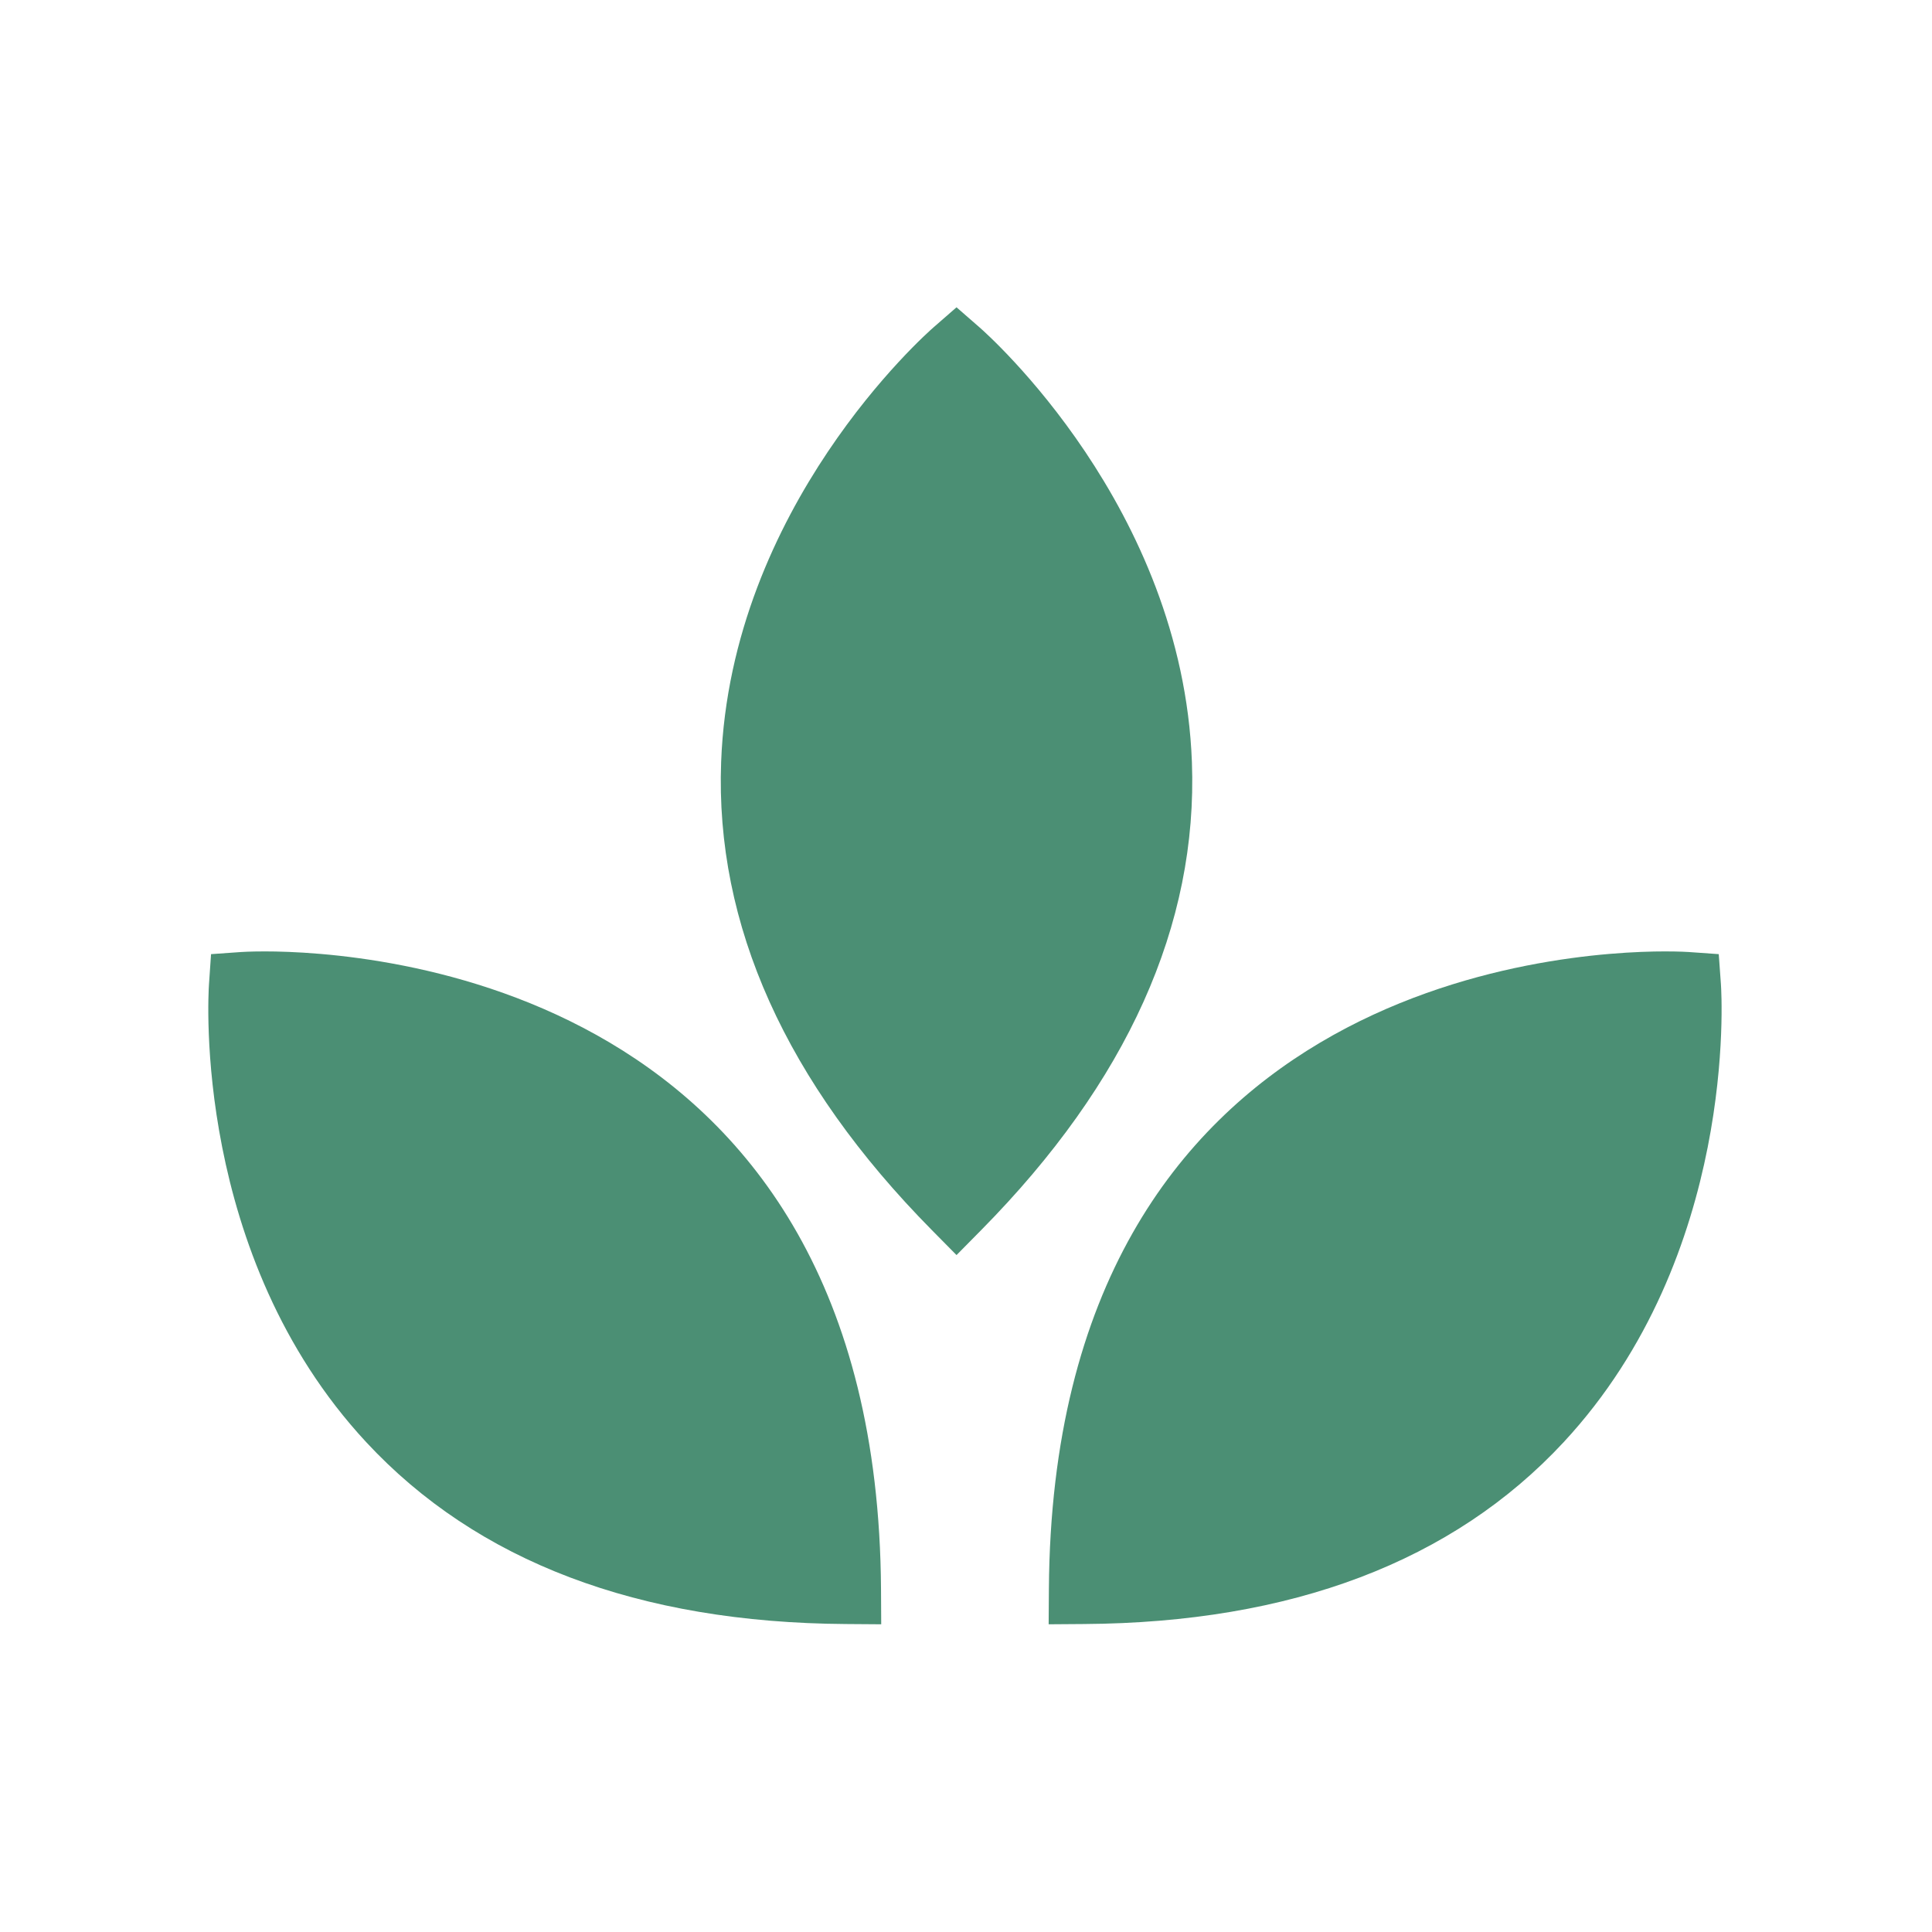
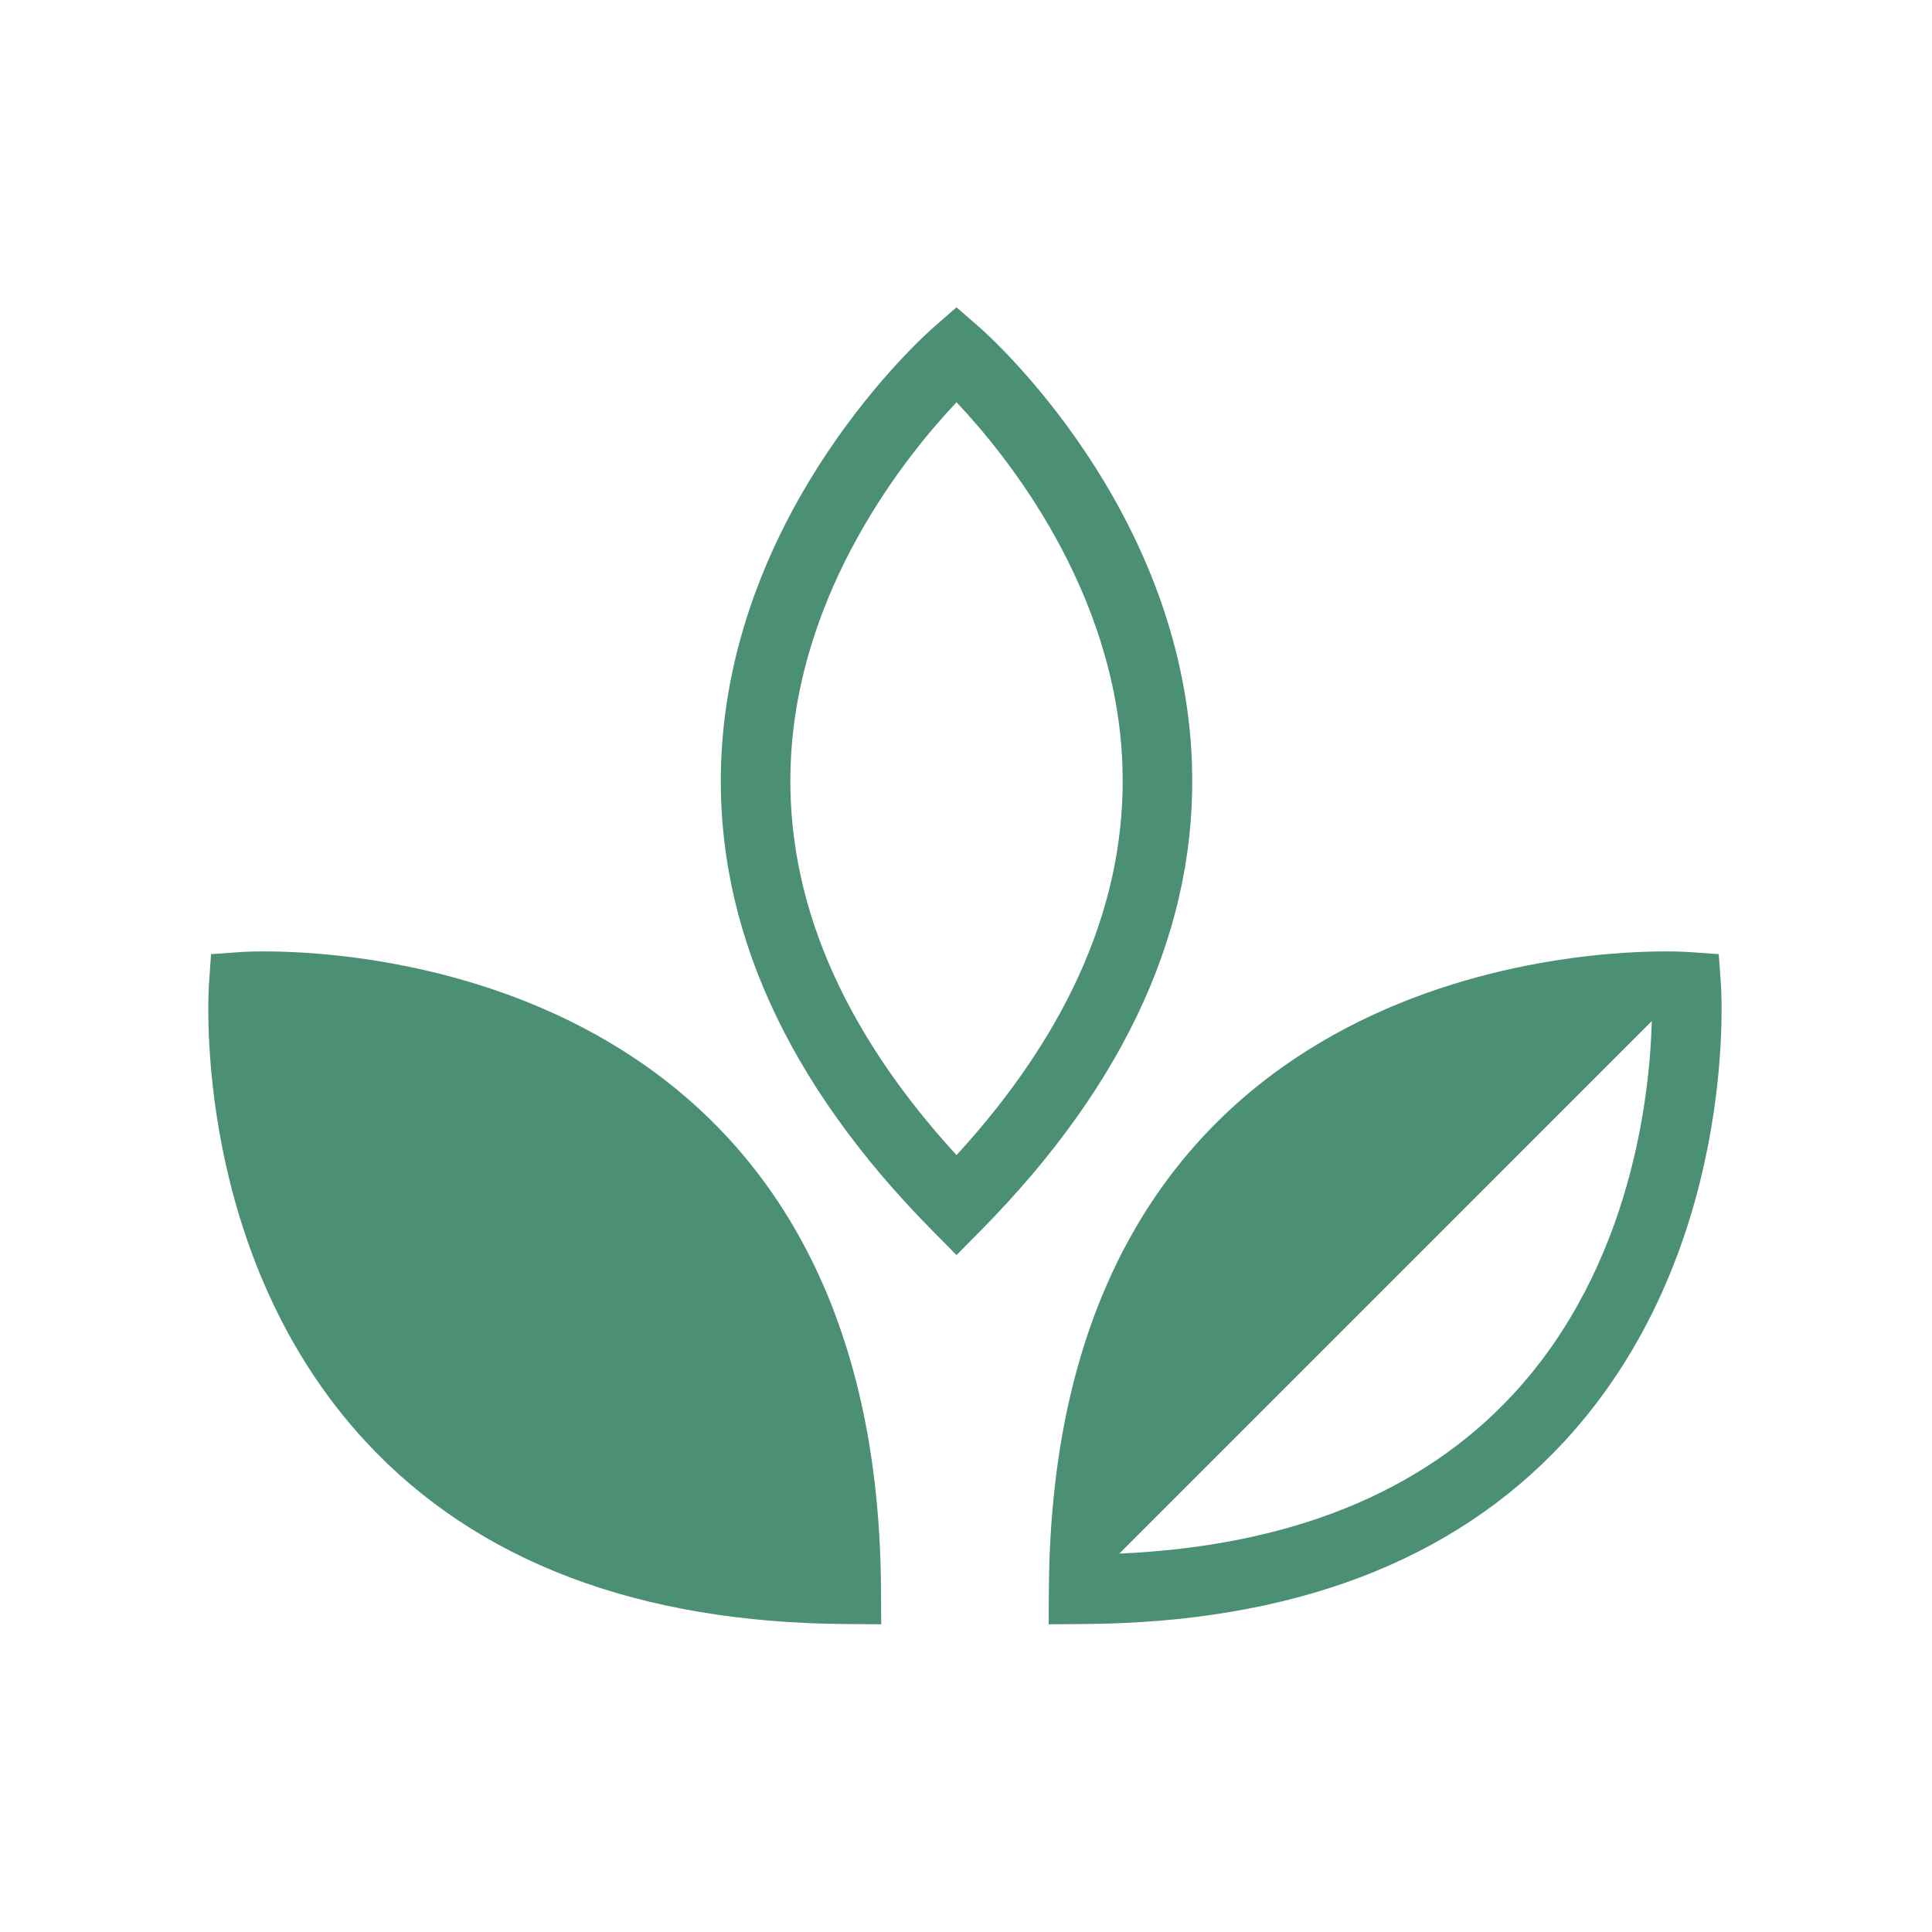
<svg xmlns="http://www.w3.org/2000/svg" width="500" zoomAndPan="magnify" viewBox="0 0 375 375" height="500" preserveAspectRatio="xMidYMid meet" version="1.0">
  <path fill="#4b8f74" d="M 47.293 191.516 C 47.293 191.516 163.453 183.566 164.25 308.473 C 39.336 307.684 47.293 191.516 47.293 191.516 Z M 47.293 191.516 " fill-opacity="1" fill-rule="nonzero" />
  <path fill="#4b8f74" d="M 171.043 315.273 L 164.211 315.223 C 123.918 314.969 92.582 303.086 71.062 279.902 C 37.375 243.602 40.418 193.184 40.562 191.059 L 40.965 185.199 L 46.836 184.785 C 46.836 184.785 48.488 184.668 51.41 184.668 C 71.25 184.668 170.254 190.637 171.004 308.43 Z M 54 198.195 C 54.375 211.98 57.801 245.82 81.043 270.809 C 98.695 289.773 124.336 300.098 157.328 301.551 C 153.273 208.957 80.645 198.77 54 198.195 Z M 54 198.195 " fill-opacity="1" fill-rule="nonzero" />
-   <path fill="#4b8f74" d="M 185.66 68.609 C 185.66 68.609 273.422 145.117 185.66 234.004 C 97.902 145.117 185.66 68.609 185.66 68.609 Z M 185.66 68.609 " fill-opacity="1" fill-rule="nonzero" />
  <path fill="#4b8f74" d="M 185.66 243.609 L 180.859 238.746 C 152.547 210.074 138.789 179.508 139.973 147.902 C 141.824 98.414 179.613 64.918 181.223 63.516 L 185.66 59.648 L 190.098 63.516 C 191.707 64.918 229.492 98.414 231.348 147.902 C 232.527 179.512 218.773 210.074 190.461 238.746 Z M 185.66 78.082 C 176.168 88.109 154.688 114.449 153.461 148.531 C 152.531 174.426 163.355 199.855 185.66 224.211 C 207.961 199.855 218.785 174.426 217.859 148.531 C 216.633 114.449 195.156 88.109 185.66 78.082 Z M 185.66 78.082 " fill-opacity="1" fill-rule="nonzero" />
-   <path fill="#4b8f74" d="M 327.293 191.516 C 327.293 191.516 211.145 183.566 210.34 308.473 C 335.254 307.684 327.293 191.516 327.293 191.516 Z M 327.293 191.516 " fill-opacity="1" fill-rule="nonzero" />
+   <path fill="#4b8f74" d="M 327.293 191.516 C 327.293 191.516 211.145 183.566 210.34 308.473 Z M 327.293 191.516 " fill-opacity="1" fill-rule="nonzero" />
  <path fill="#4b8f74" d="M 203.543 315.273 L 203.59 308.43 C 204.344 190.637 303.34 184.668 323.176 184.668 C 326.098 184.668 327.754 184.785 327.754 184.785 L 333.609 185.199 L 334.031 191.059 C 334.176 193.184 337.215 243.594 303.527 279.902 C 282.016 303.086 250.676 314.969 210.375 315.223 Z M 320.609 198.195 C 293.965 198.77 221.32 208.941 217.258 301.551 C 250.309 300.098 275.973 289.742 293.629 270.711 C 316.898 245.645 320.258 211.938 320.609 198.195 Z M 320.609 198.195 " fill-opacity="1" fill-rule="nonzero" />
</svg>